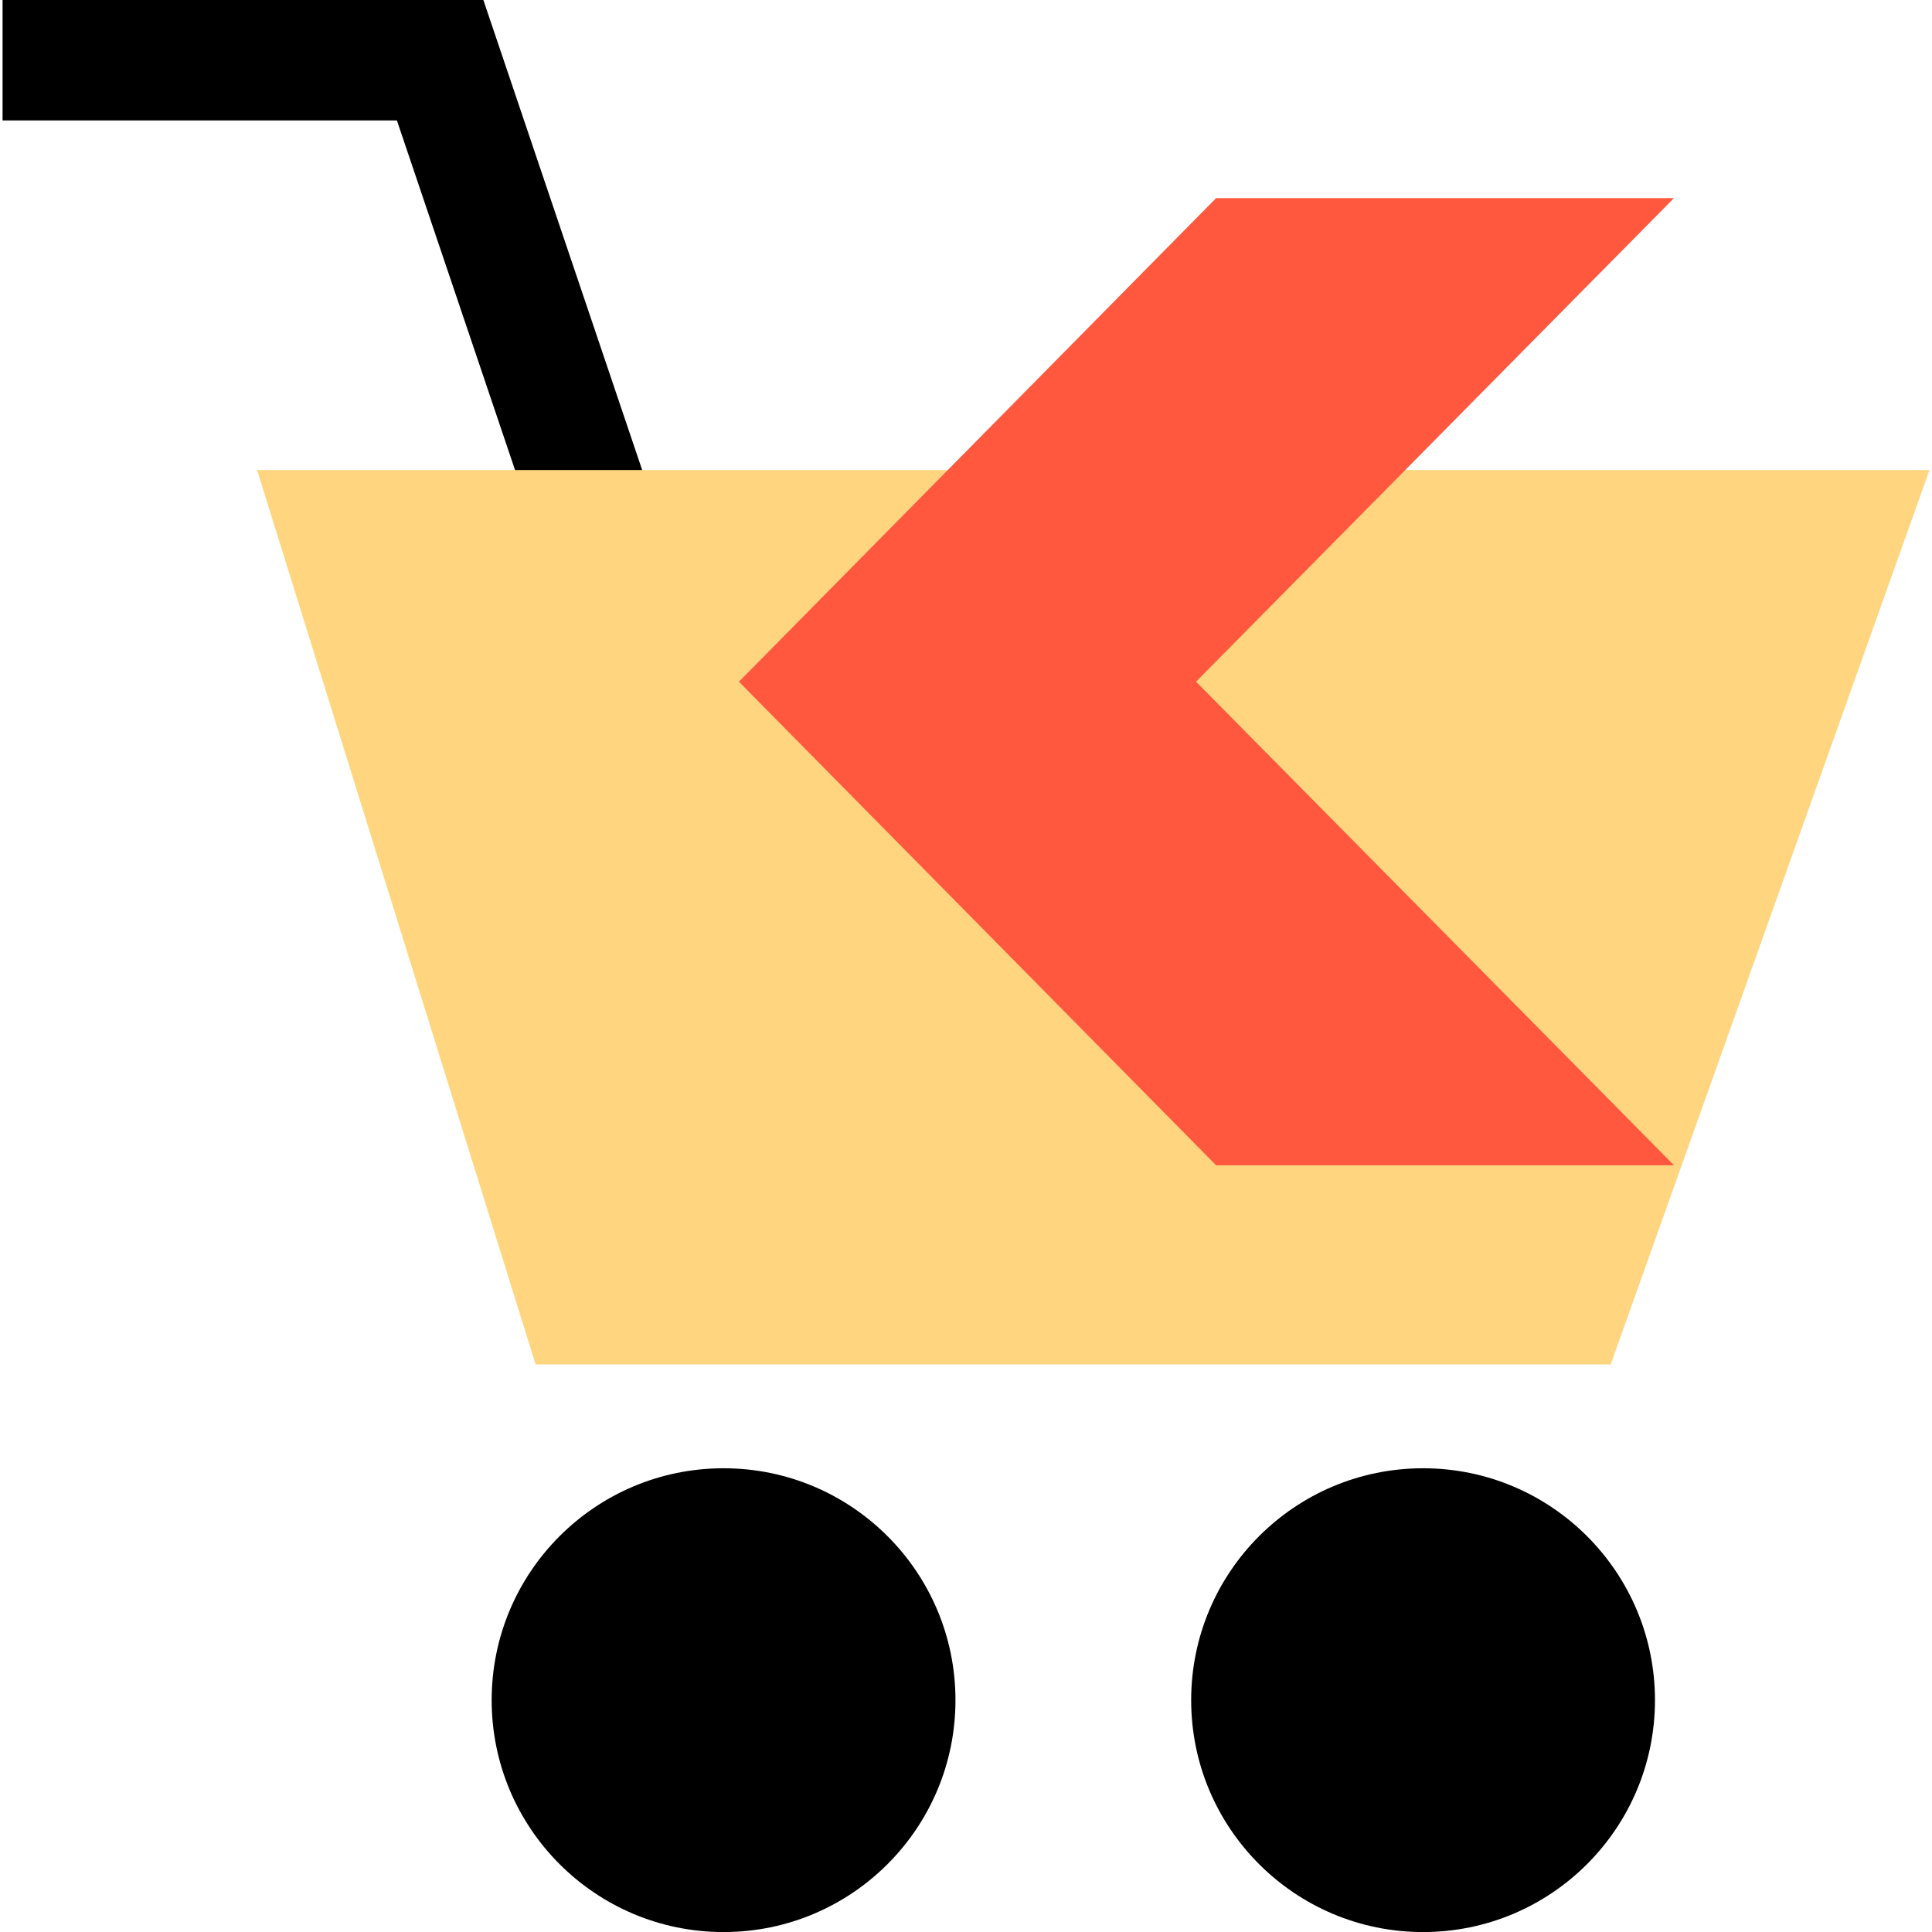
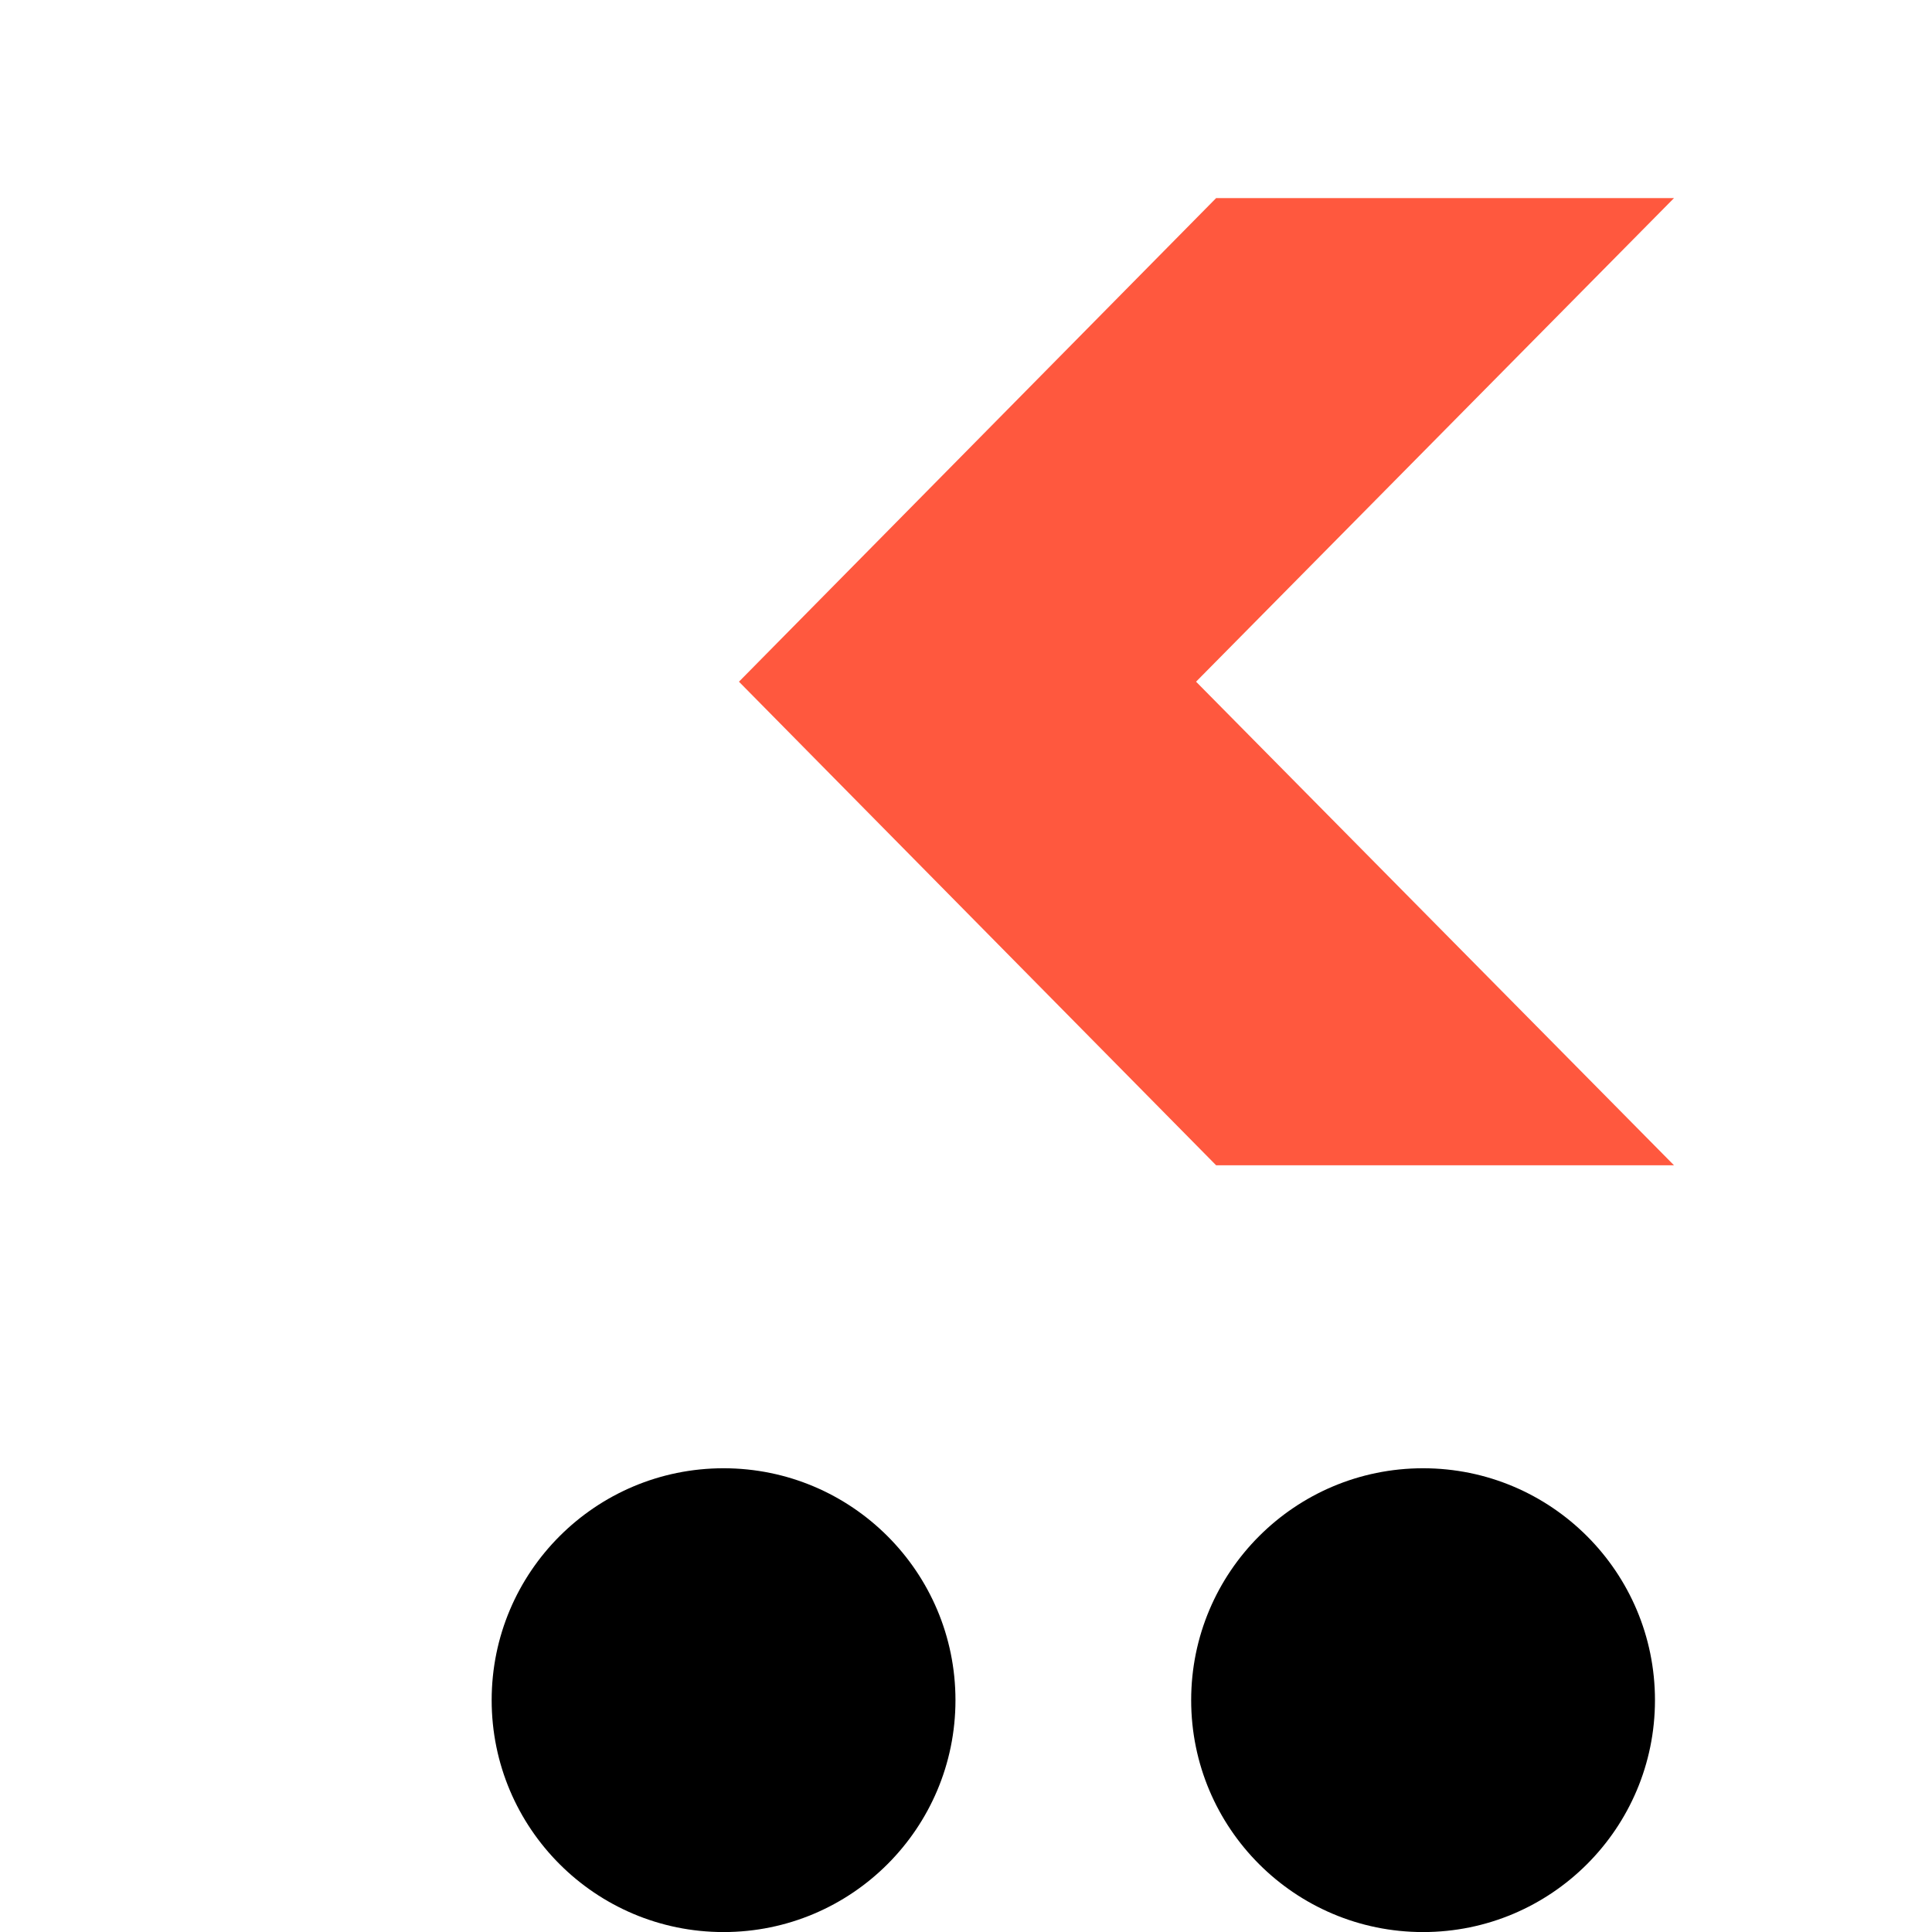
<svg xmlns="http://www.w3.org/2000/svg" viewBox="0 0 512 512">
-   <polygon points="145.544,151.36 105.184,31.92 0.68,31.92 0.68,0 128.096,0 175.784,141.136" />
-   <polygon style="fill:#FFD67F;" points="68.128,124.56 511.336,124.56 426.856,361.584 141.936,361.584" />
  <circle cx="377.128" cy="450.56" r="61.456" />
  <circle cx="191.752" cy="450.56" r="61.456" />
  <polygon style="fill:#FF583E;" points="322.288,308.816 195.832,180.656 322.288,52.496 443.632,52.496 316.968,180.656 443.632,308.816" />
</svg>